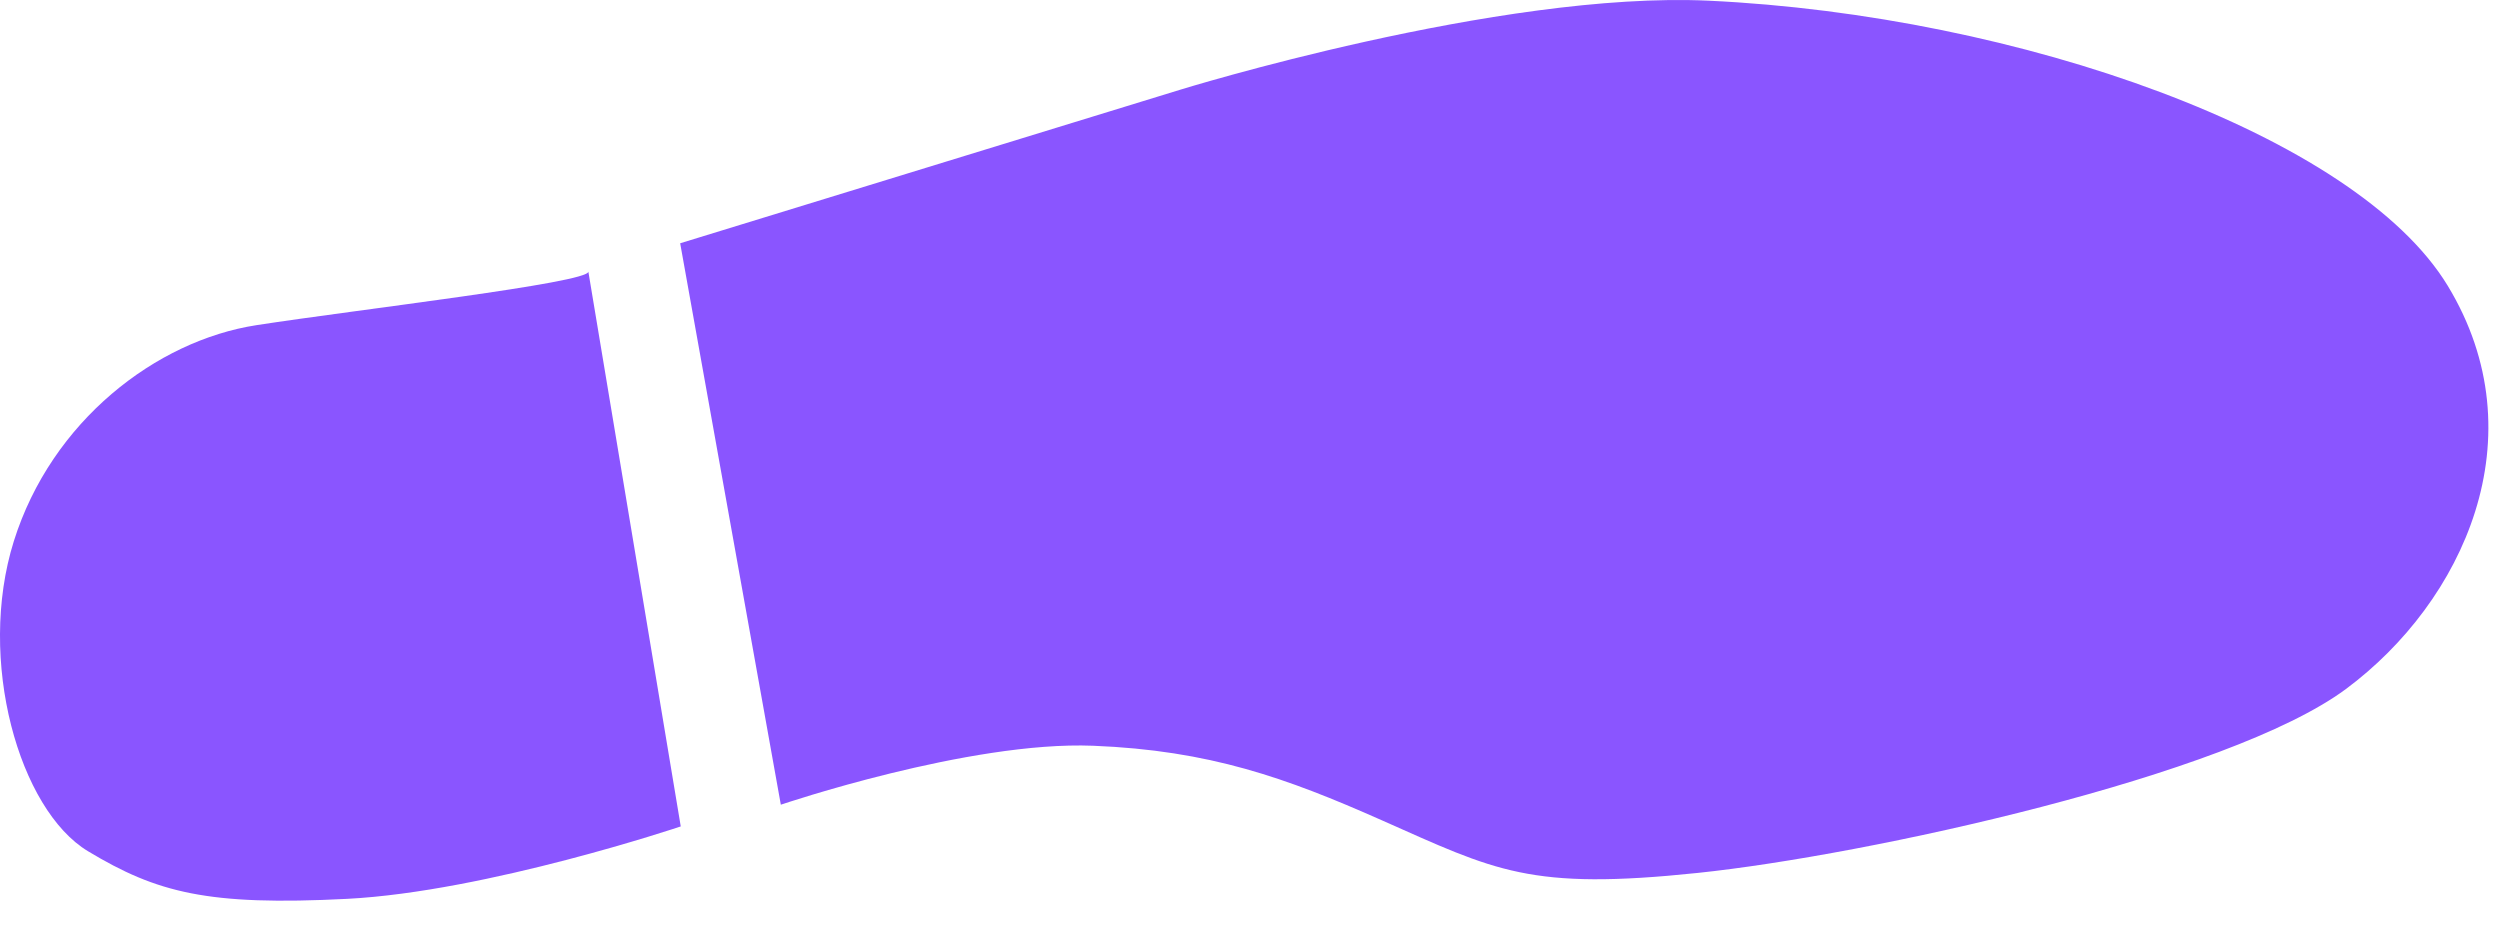
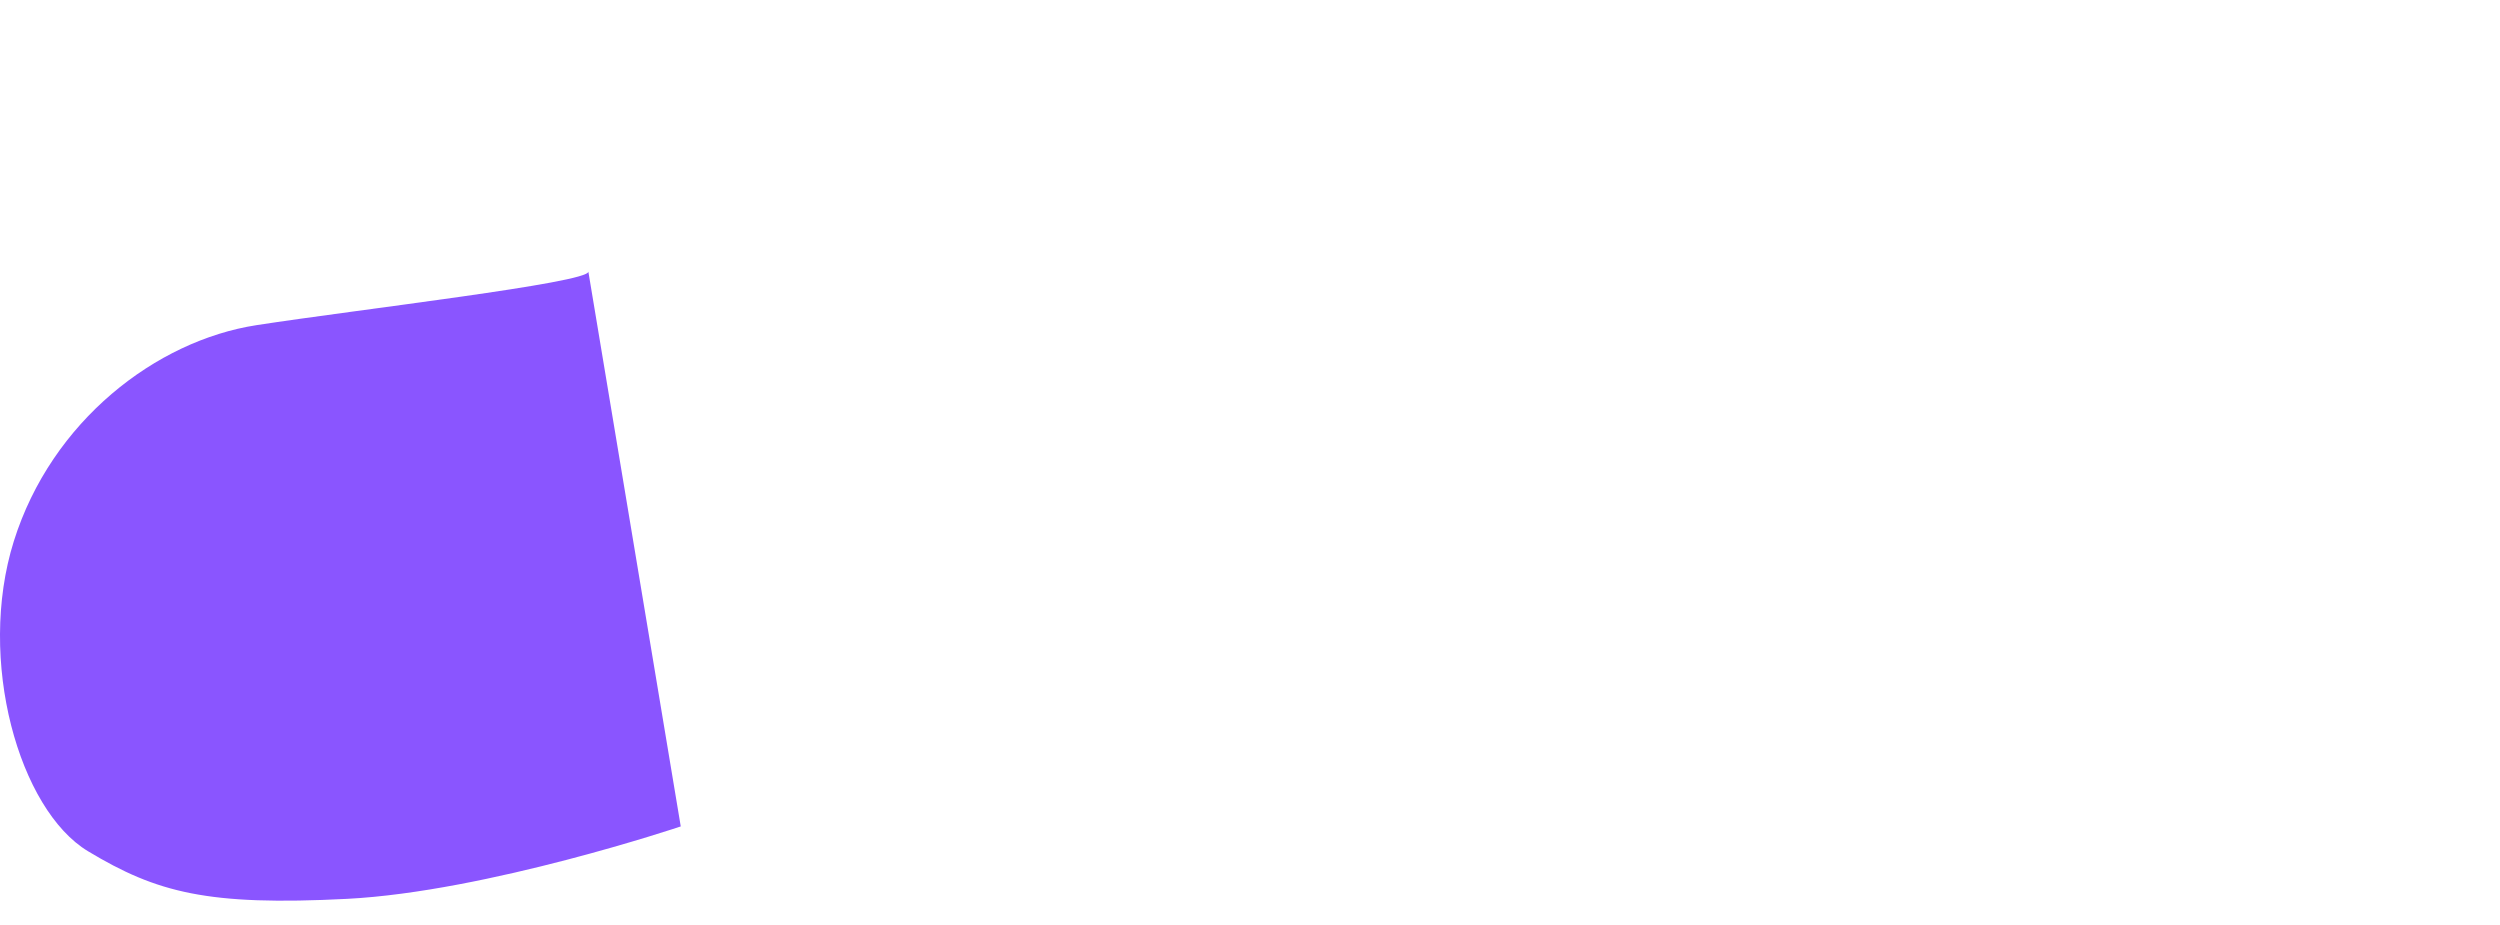
<svg xmlns="http://www.w3.org/2000/svg" width="100" height="37" viewBox="0 0 100 37" fill="none">
-   <path d="M67.919 34.916C61.169 35.625 59.831 34.832 55.261 32.806C51.443 31.113 48.381 30.015 43.725 29.83C38.766 29.632 31.233 32.188 31.233 32.188L27.207 9.731L47.189 3.595C47.189 3.595 59.982 -0.367 68.351 0.028C80.742 0.612 94.241 5.385 97.909 11.43C101.577 17.475 98.529 24.076 93.839 27.559C89.15 31.042 74.669 34.208 67.919 34.916Z" fill="#8A55FF" />
  <path d="M23.534 10.864L27.23 33.057C27.23 33.057 19.465 35.667 13.884 35.954C8.302 36.241 6.275 35.706 3.523 34.051C0.77 32.396 -0.939 26.412 0.552 21.651C2.06 16.841 6.248 13.625 10.261 13.006C14.275 12.386 23.568 11.312 23.534 10.864Z" fill="#8A55FF" />
</svg>